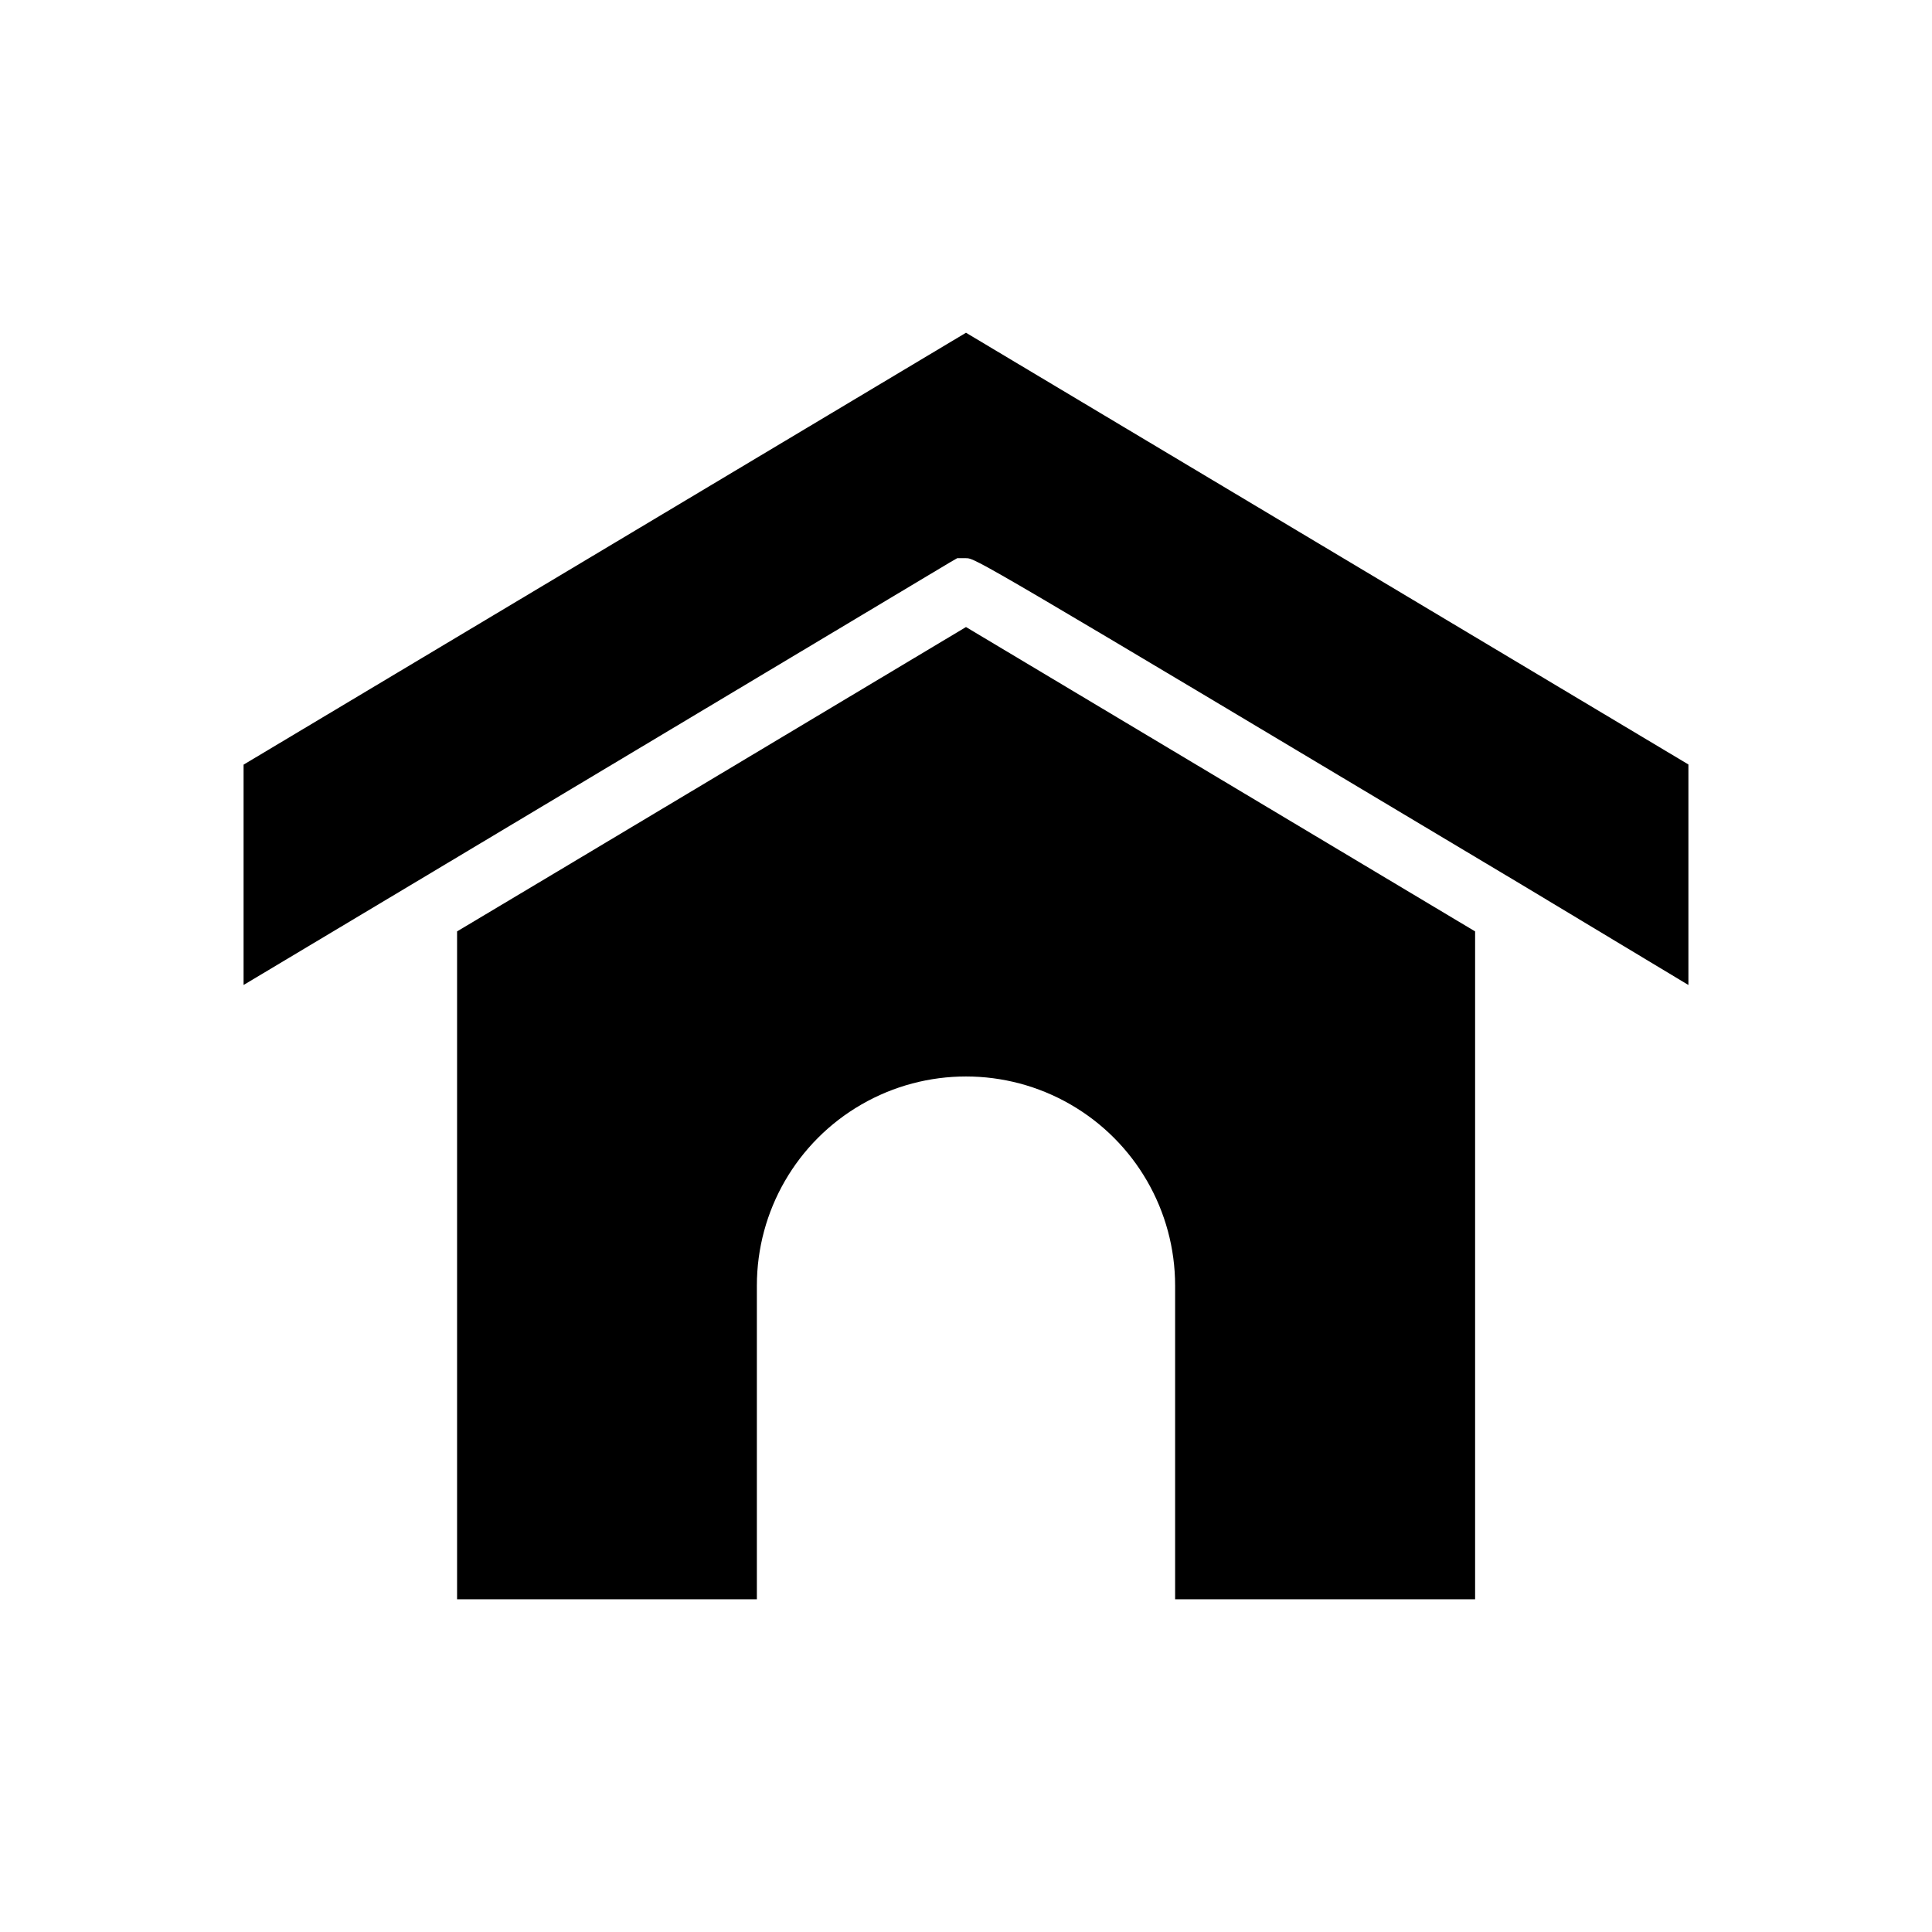
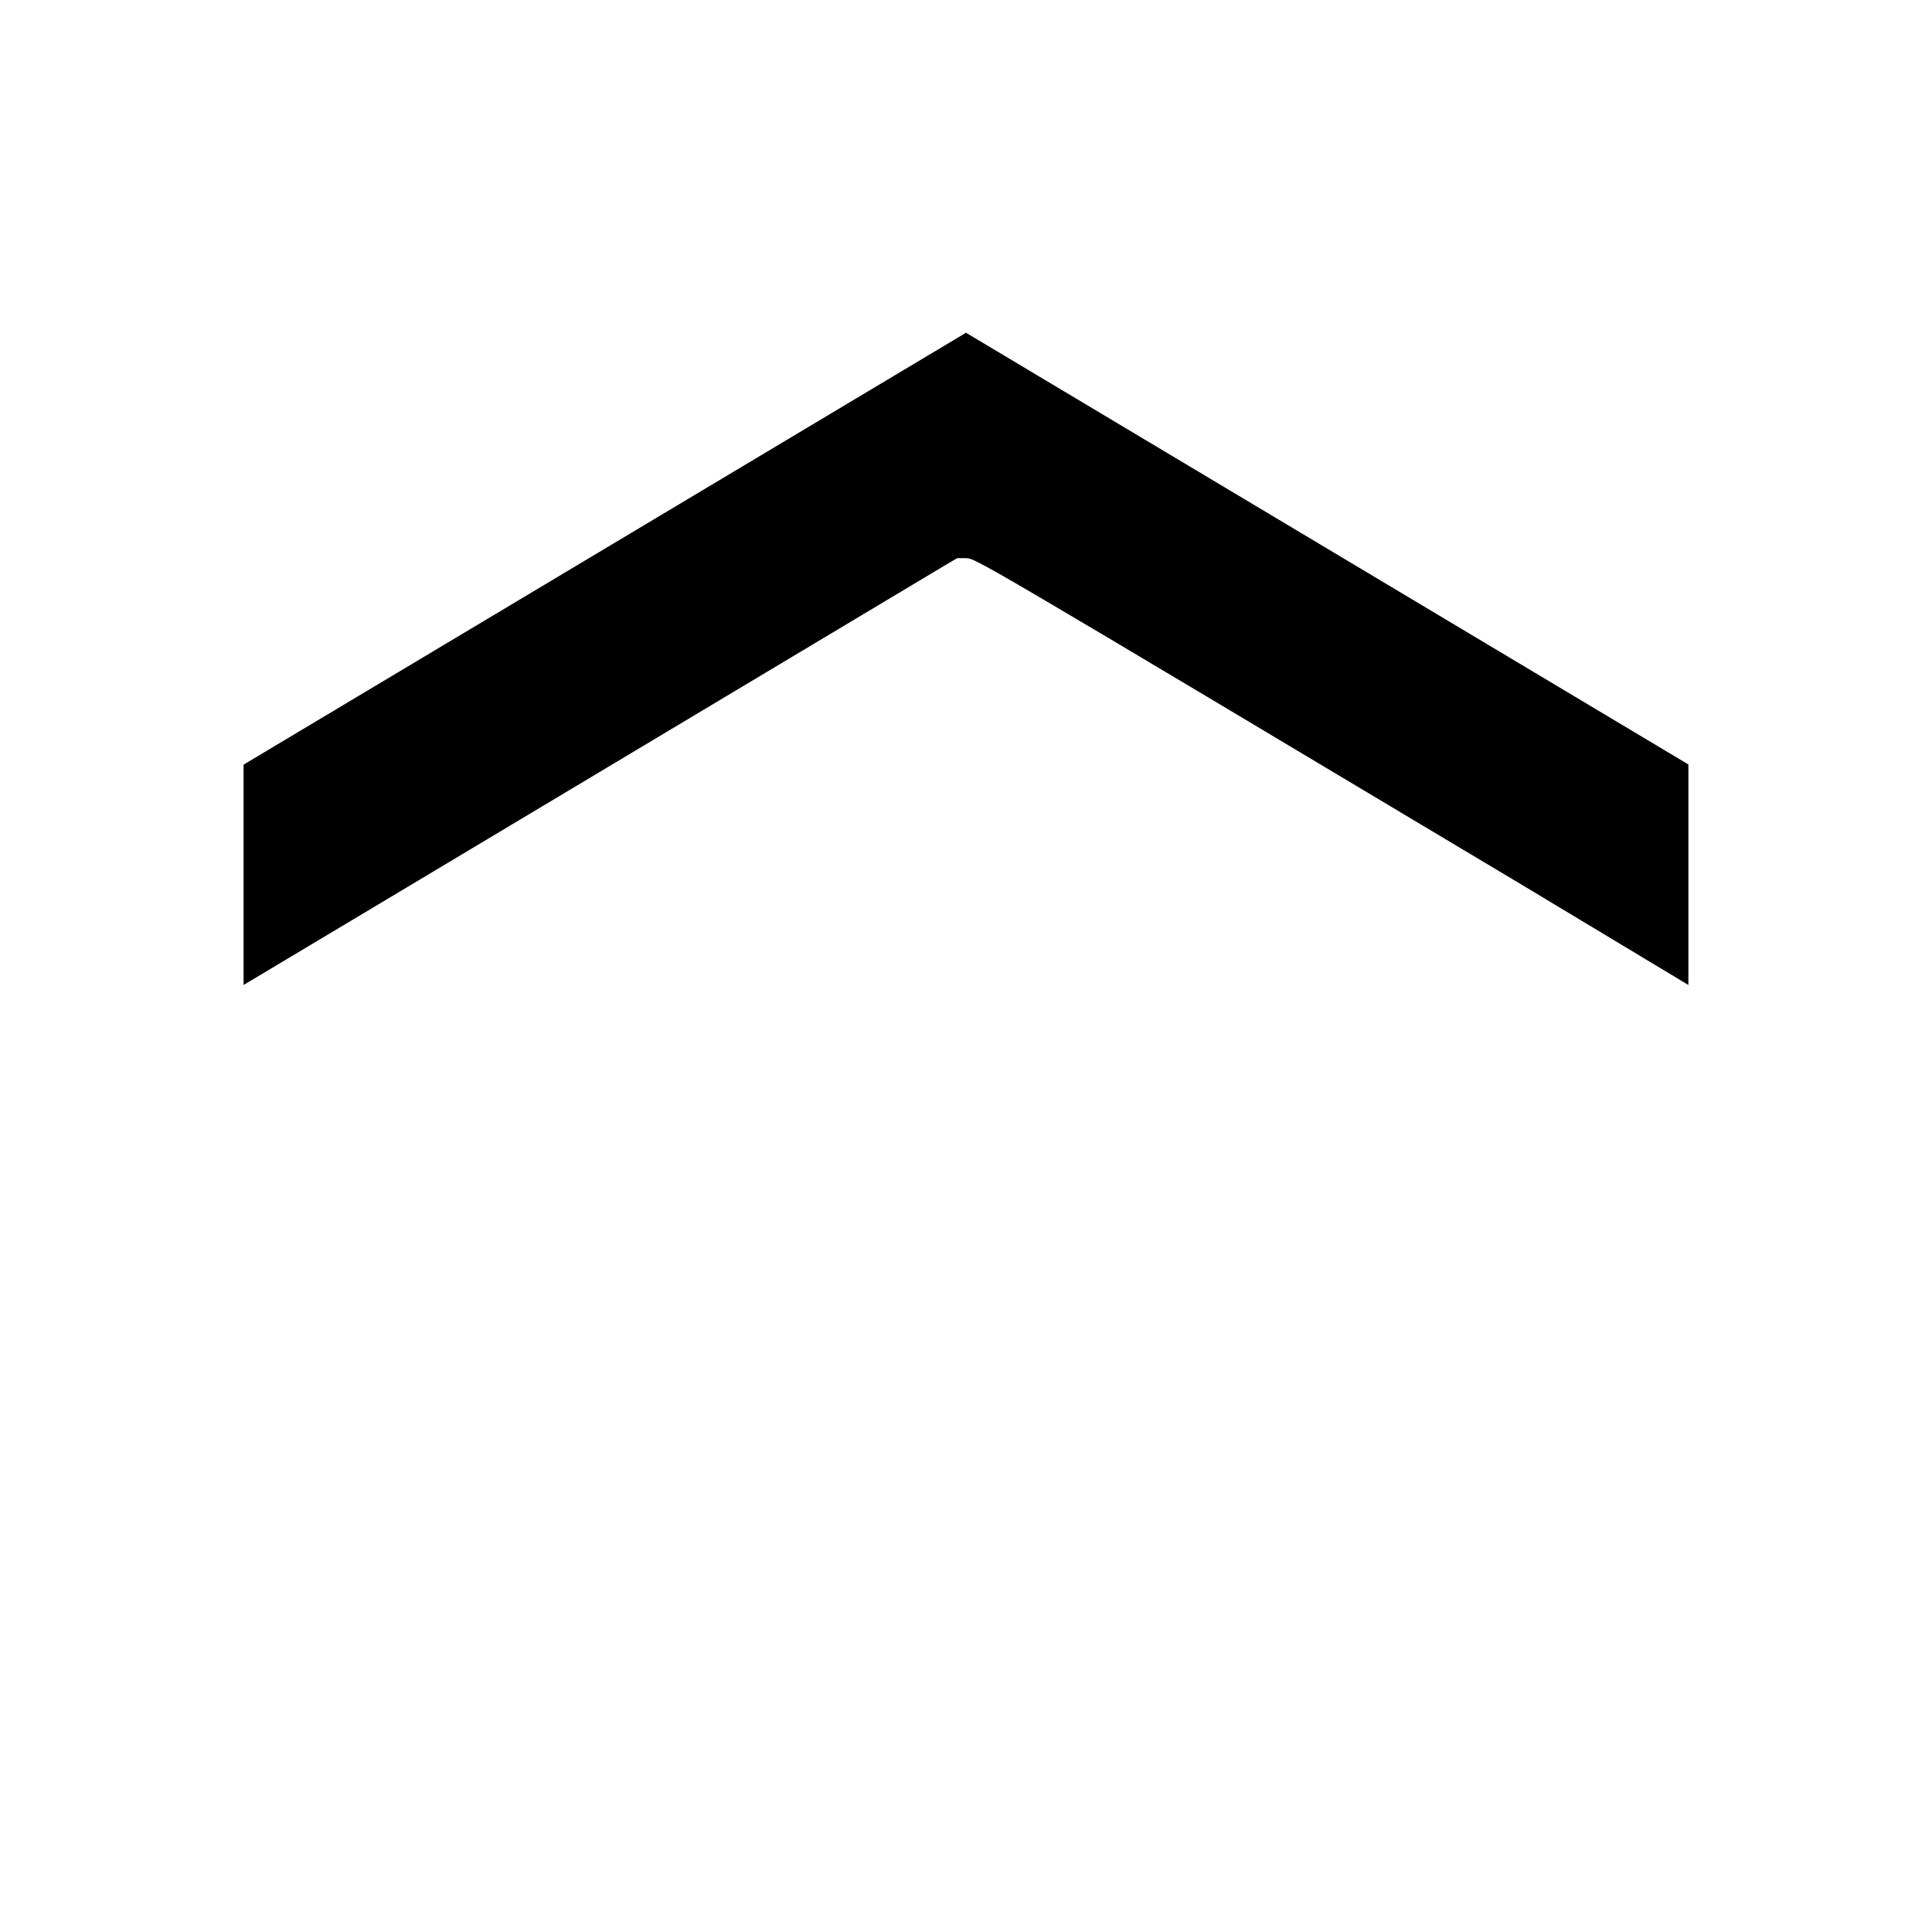
<svg xmlns="http://www.w3.org/2000/svg" fill="#000000" width="800px" height="800px" version="1.1" viewBox="144 144 512 512">
  <g>
    <path d="m400 232.18-191.45 114.46v58.391l43.984-26.301 143.13-85.648 2.016-1.16 2.316 0.004c2.519 0 2.519 0 147.57 86.707l43.879 26.398v-58.441z" />
-     <path d="m265.13 390.83v176.99h79.449v-83.129c0-19.797 10.562-38.094 27.711-47.992 17.148-9.898 38.273-9.898 55.418 0 17.148 9.898 27.711 28.195 27.711 47.992v83.129h79.5v-176.99l-134.92-80.66c-21.312 12.746-114.21 68.367-134.87 80.66z" />
  </g>
</svg>